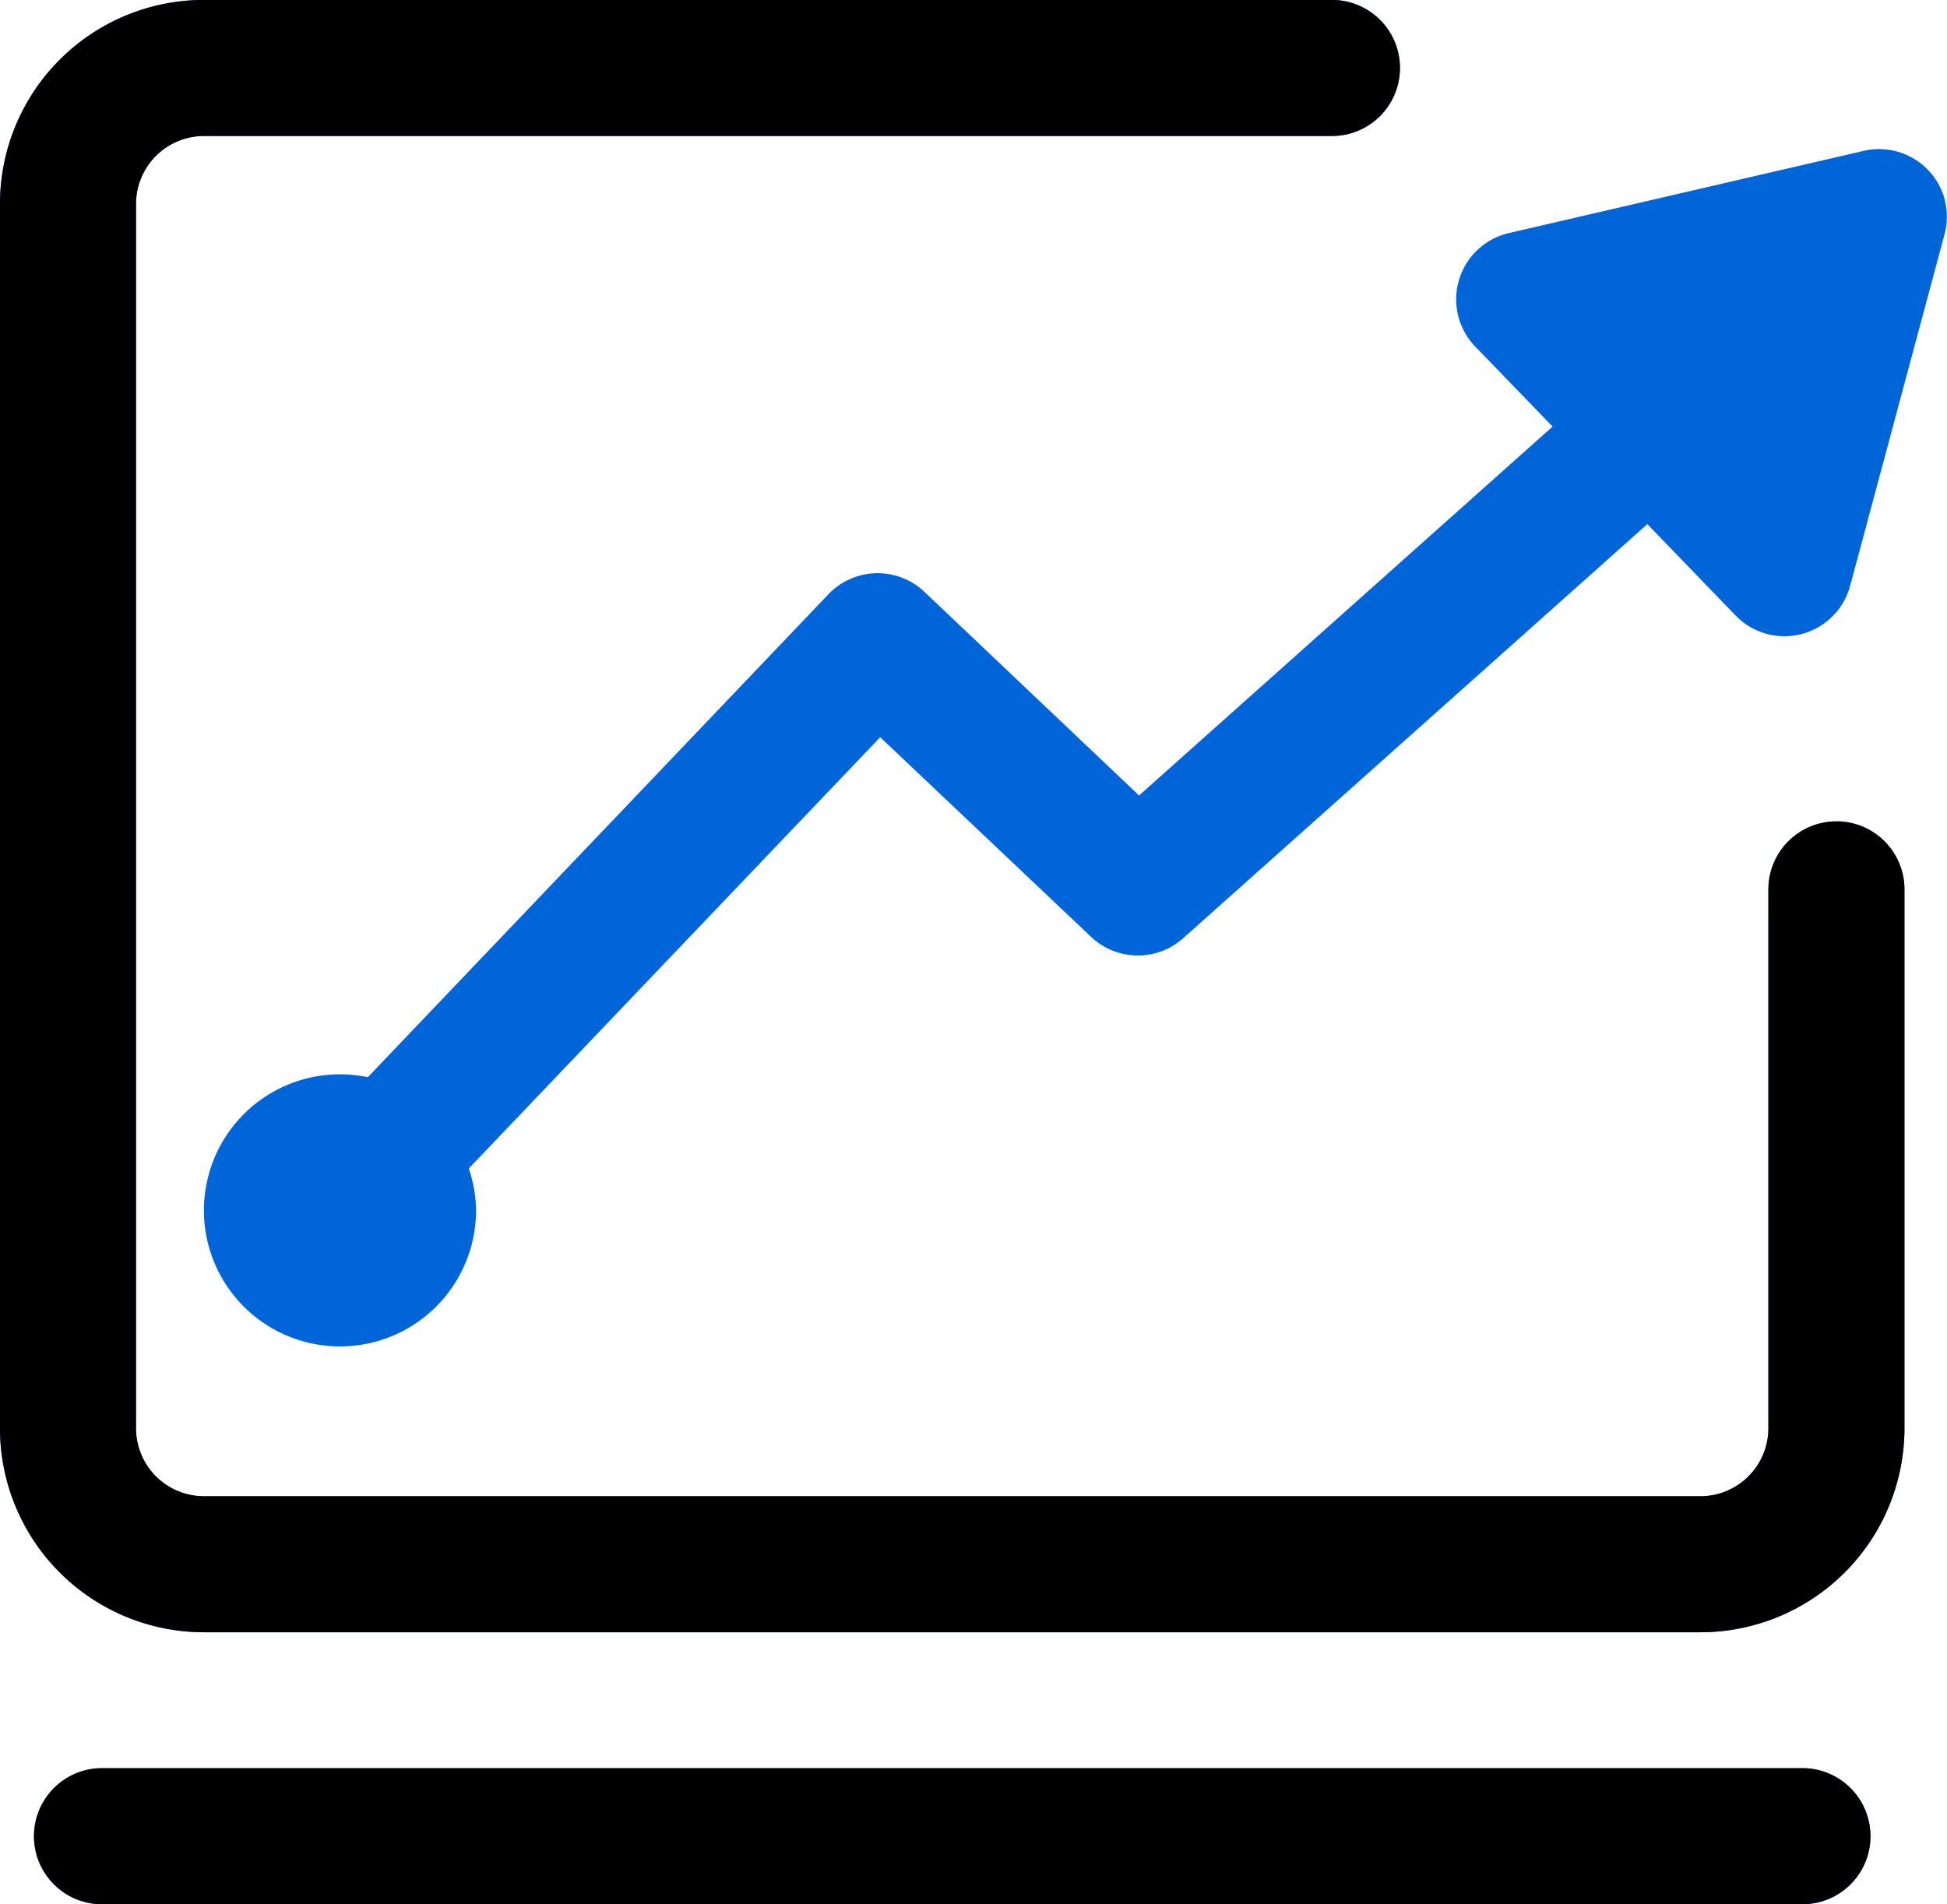
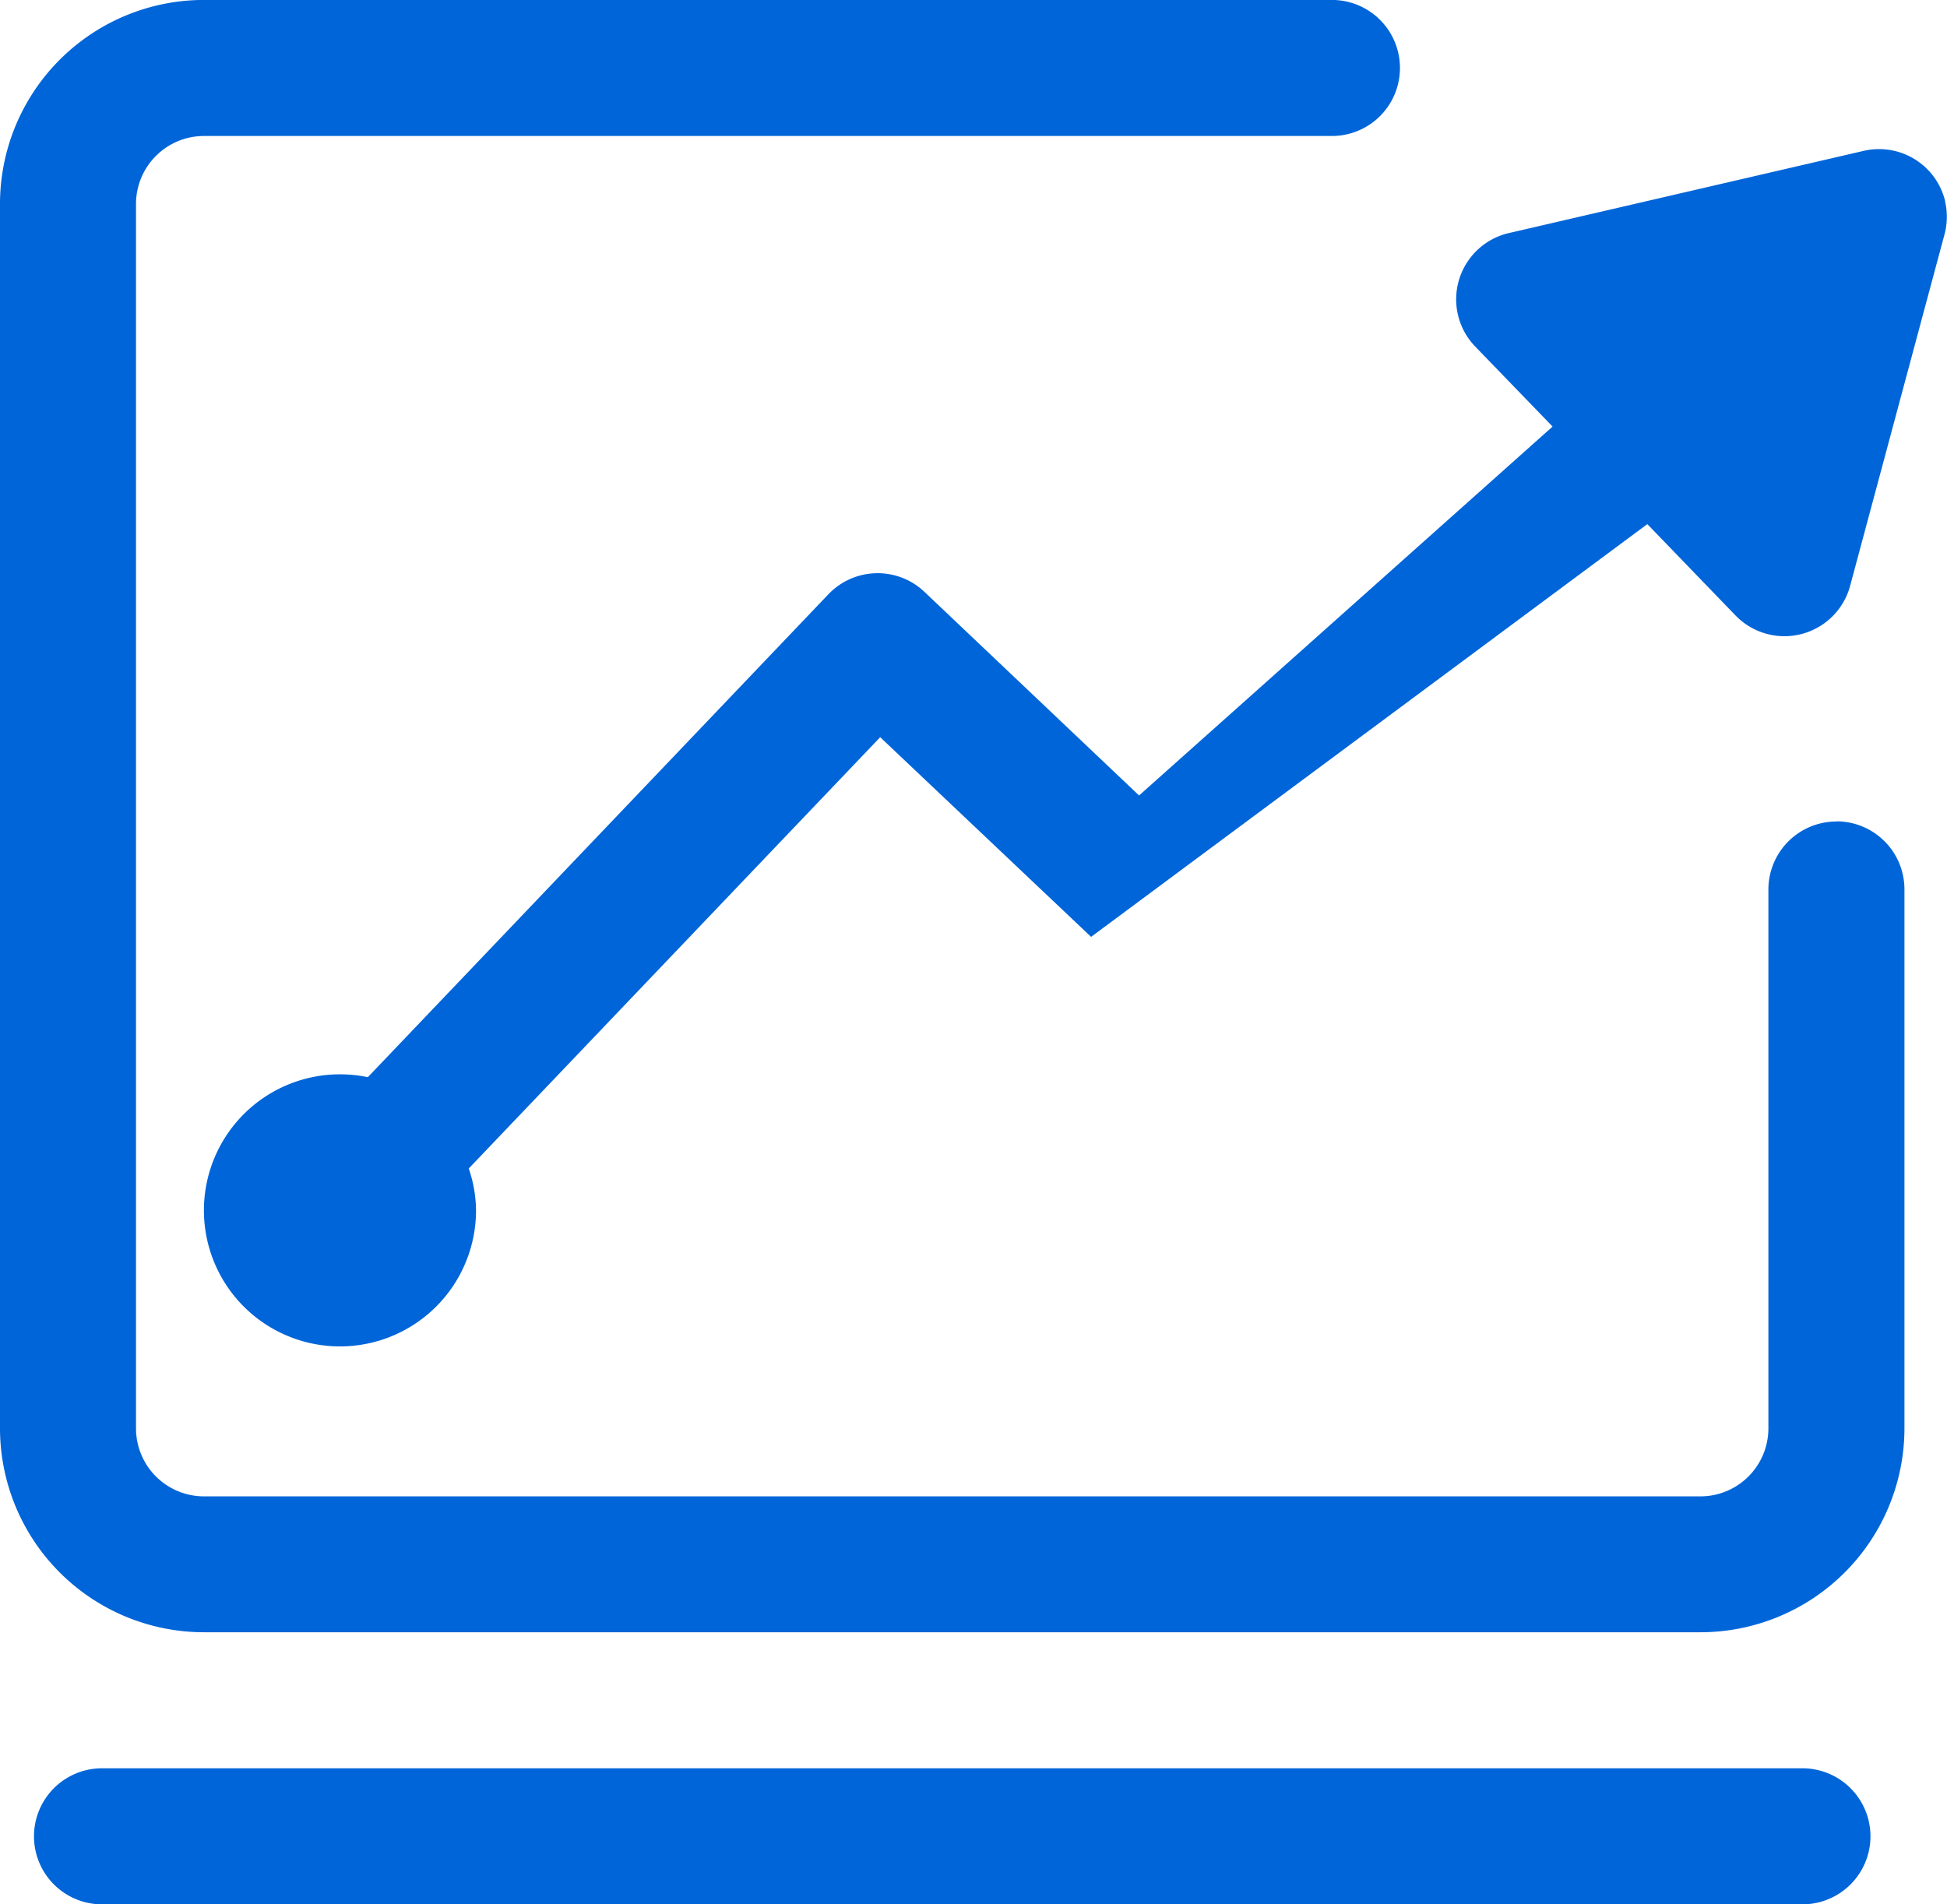
<svg xmlns="http://www.w3.org/2000/svg" width="34.545" height="33.79" viewBox="0 0 34.545 33.79">
  <defs>
    <style>.a{fill:#0065d9;}</style>
  </defs>
-   <path class="a" d="M98.514,67.577a1.207,1.207,0,0,0-1.448-.9l-6.292,1.458a1.207,1.207,0,0,0-.6,2.014l1.373,1.42-7.337,6.546L80.4,74.5a1.207,1.207,0,0,0-1.7.043l-8.174,8.571a2.414,2.414,0,1,0,1.92,2.363,2.368,2.368,0,0,0-.129-.743l7.3-7.653,3.742,3.543a1.207,1.207,0,0,0,1.633.024L93.228,73.3l1.565,1.621a1.207,1.207,0,0,0,2.033-.525L98.5,68.162a1.2,1.2,0,0,0,.011-.585Zm-1.931,11a1.207,1.207,0,0,0-1.207,1.207v9.561a1.207,1.207,0,0,1-1.207,1.207H67.62a1.207,1.207,0,0,1-1.207-1.207V67.62a1.207,1.207,0,0,1,1.207-1.207H87.632a1.207,1.207,0,1,0,0-2.414H67.62A3.62,3.62,0,0,0,64,67.62V89.343a3.62,3.62,0,0,0,3.62,3.62H94.17a3.62,3.62,0,0,0,3.62-3.62V79.781A1.207,1.207,0,0,0,96.583,78.574Zm-.6,16.8H65.81a1.207,1.207,0,0,0,0,2.414H95.98a1.207,1.207,0,0,0,0-2.414Z" transform="translate(-64 -64)" />
-   <path d="M96.583,78.574a1.207,1.207,0,0,0-1.207,1.207v9.561a1.207,1.207,0,0,1-1.207,1.207H67.62a1.207,1.207,0,0,1-1.207-1.207V67.62a1.207,1.207,0,0,1,1.207-1.207H87.632a1.207,1.207,0,1,0,0-2.414H67.62A3.62,3.62,0,0,0,64,67.62V89.343a3.62,3.62,0,0,0,3.62,3.62H94.17a3.62,3.62,0,0,0,3.62-3.62V79.781A1.207,1.207,0,0,0,96.583,78.574Zm-.6,16.8H65.81a1.207,1.207,0,0,0,0,2.414H95.98a1.207,1.207,0,0,0,0-2.414Z" transform="translate(-64 -64)" />
+   <path class="a" d="M98.514,67.577a1.207,1.207,0,0,0-1.448-.9l-6.292,1.458a1.207,1.207,0,0,0-.6,2.014l1.373,1.42-7.337,6.546L80.4,74.5a1.207,1.207,0,0,0-1.7.043l-8.174,8.571a2.414,2.414,0,1,0,1.92,2.363,2.368,2.368,0,0,0-.129-.743l7.3-7.653,3.742,3.543L93.228,73.3l1.565,1.621a1.207,1.207,0,0,0,2.033-.525L98.5,68.162a1.2,1.2,0,0,0,.011-.585Zm-1.931,11a1.207,1.207,0,0,0-1.207,1.207v9.561a1.207,1.207,0,0,1-1.207,1.207H67.62a1.207,1.207,0,0,1-1.207-1.207V67.62a1.207,1.207,0,0,1,1.207-1.207H87.632a1.207,1.207,0,1,0,0-2.414H67.62A3.62,3.62,0,0,0,64,67.62V89.343a3.62,3.62,0,0,0,3.62,3.62H94.17a3.62,3.62,0,0,0,3.62-3.62V79.781A1.207,1.207,0,0,0,96.583,78.574Zm-.6,16.8H65.81a1.207,1.207,0,0,0,0,2.414H95.98a1.207,1.207,0,0,0,0-2.414Z" transform="translate(-64 -64)" />
</svg>